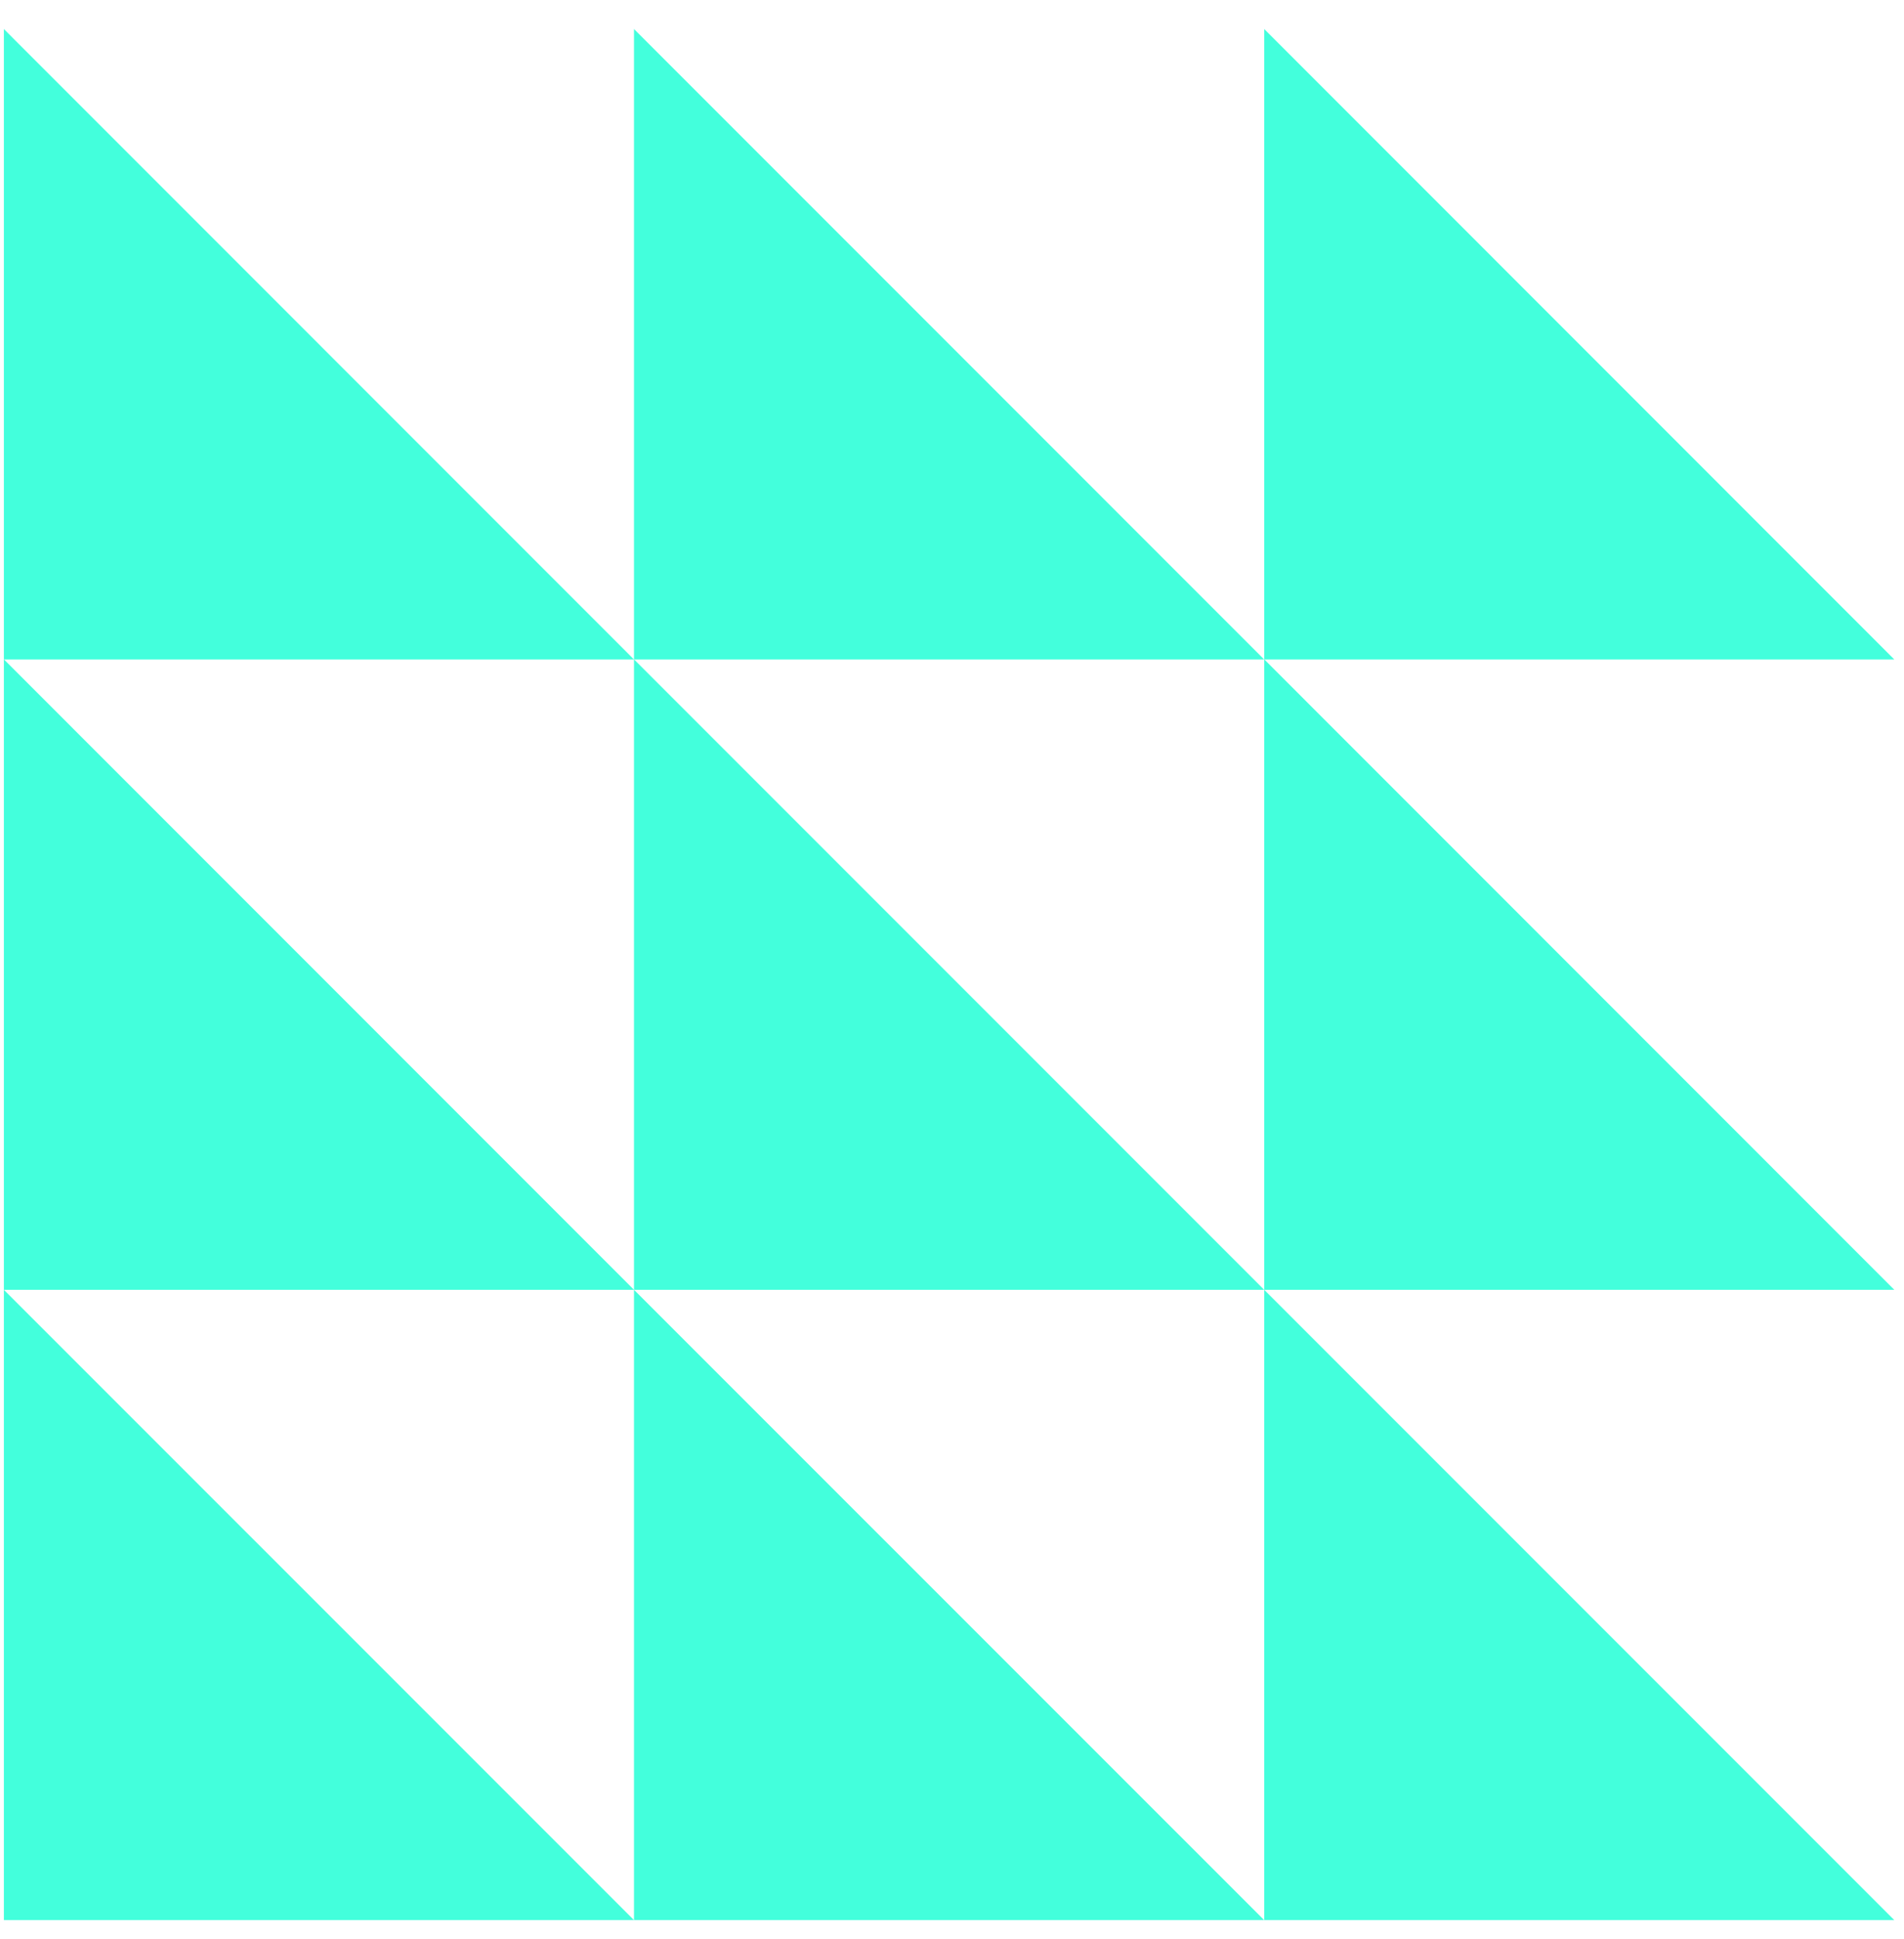
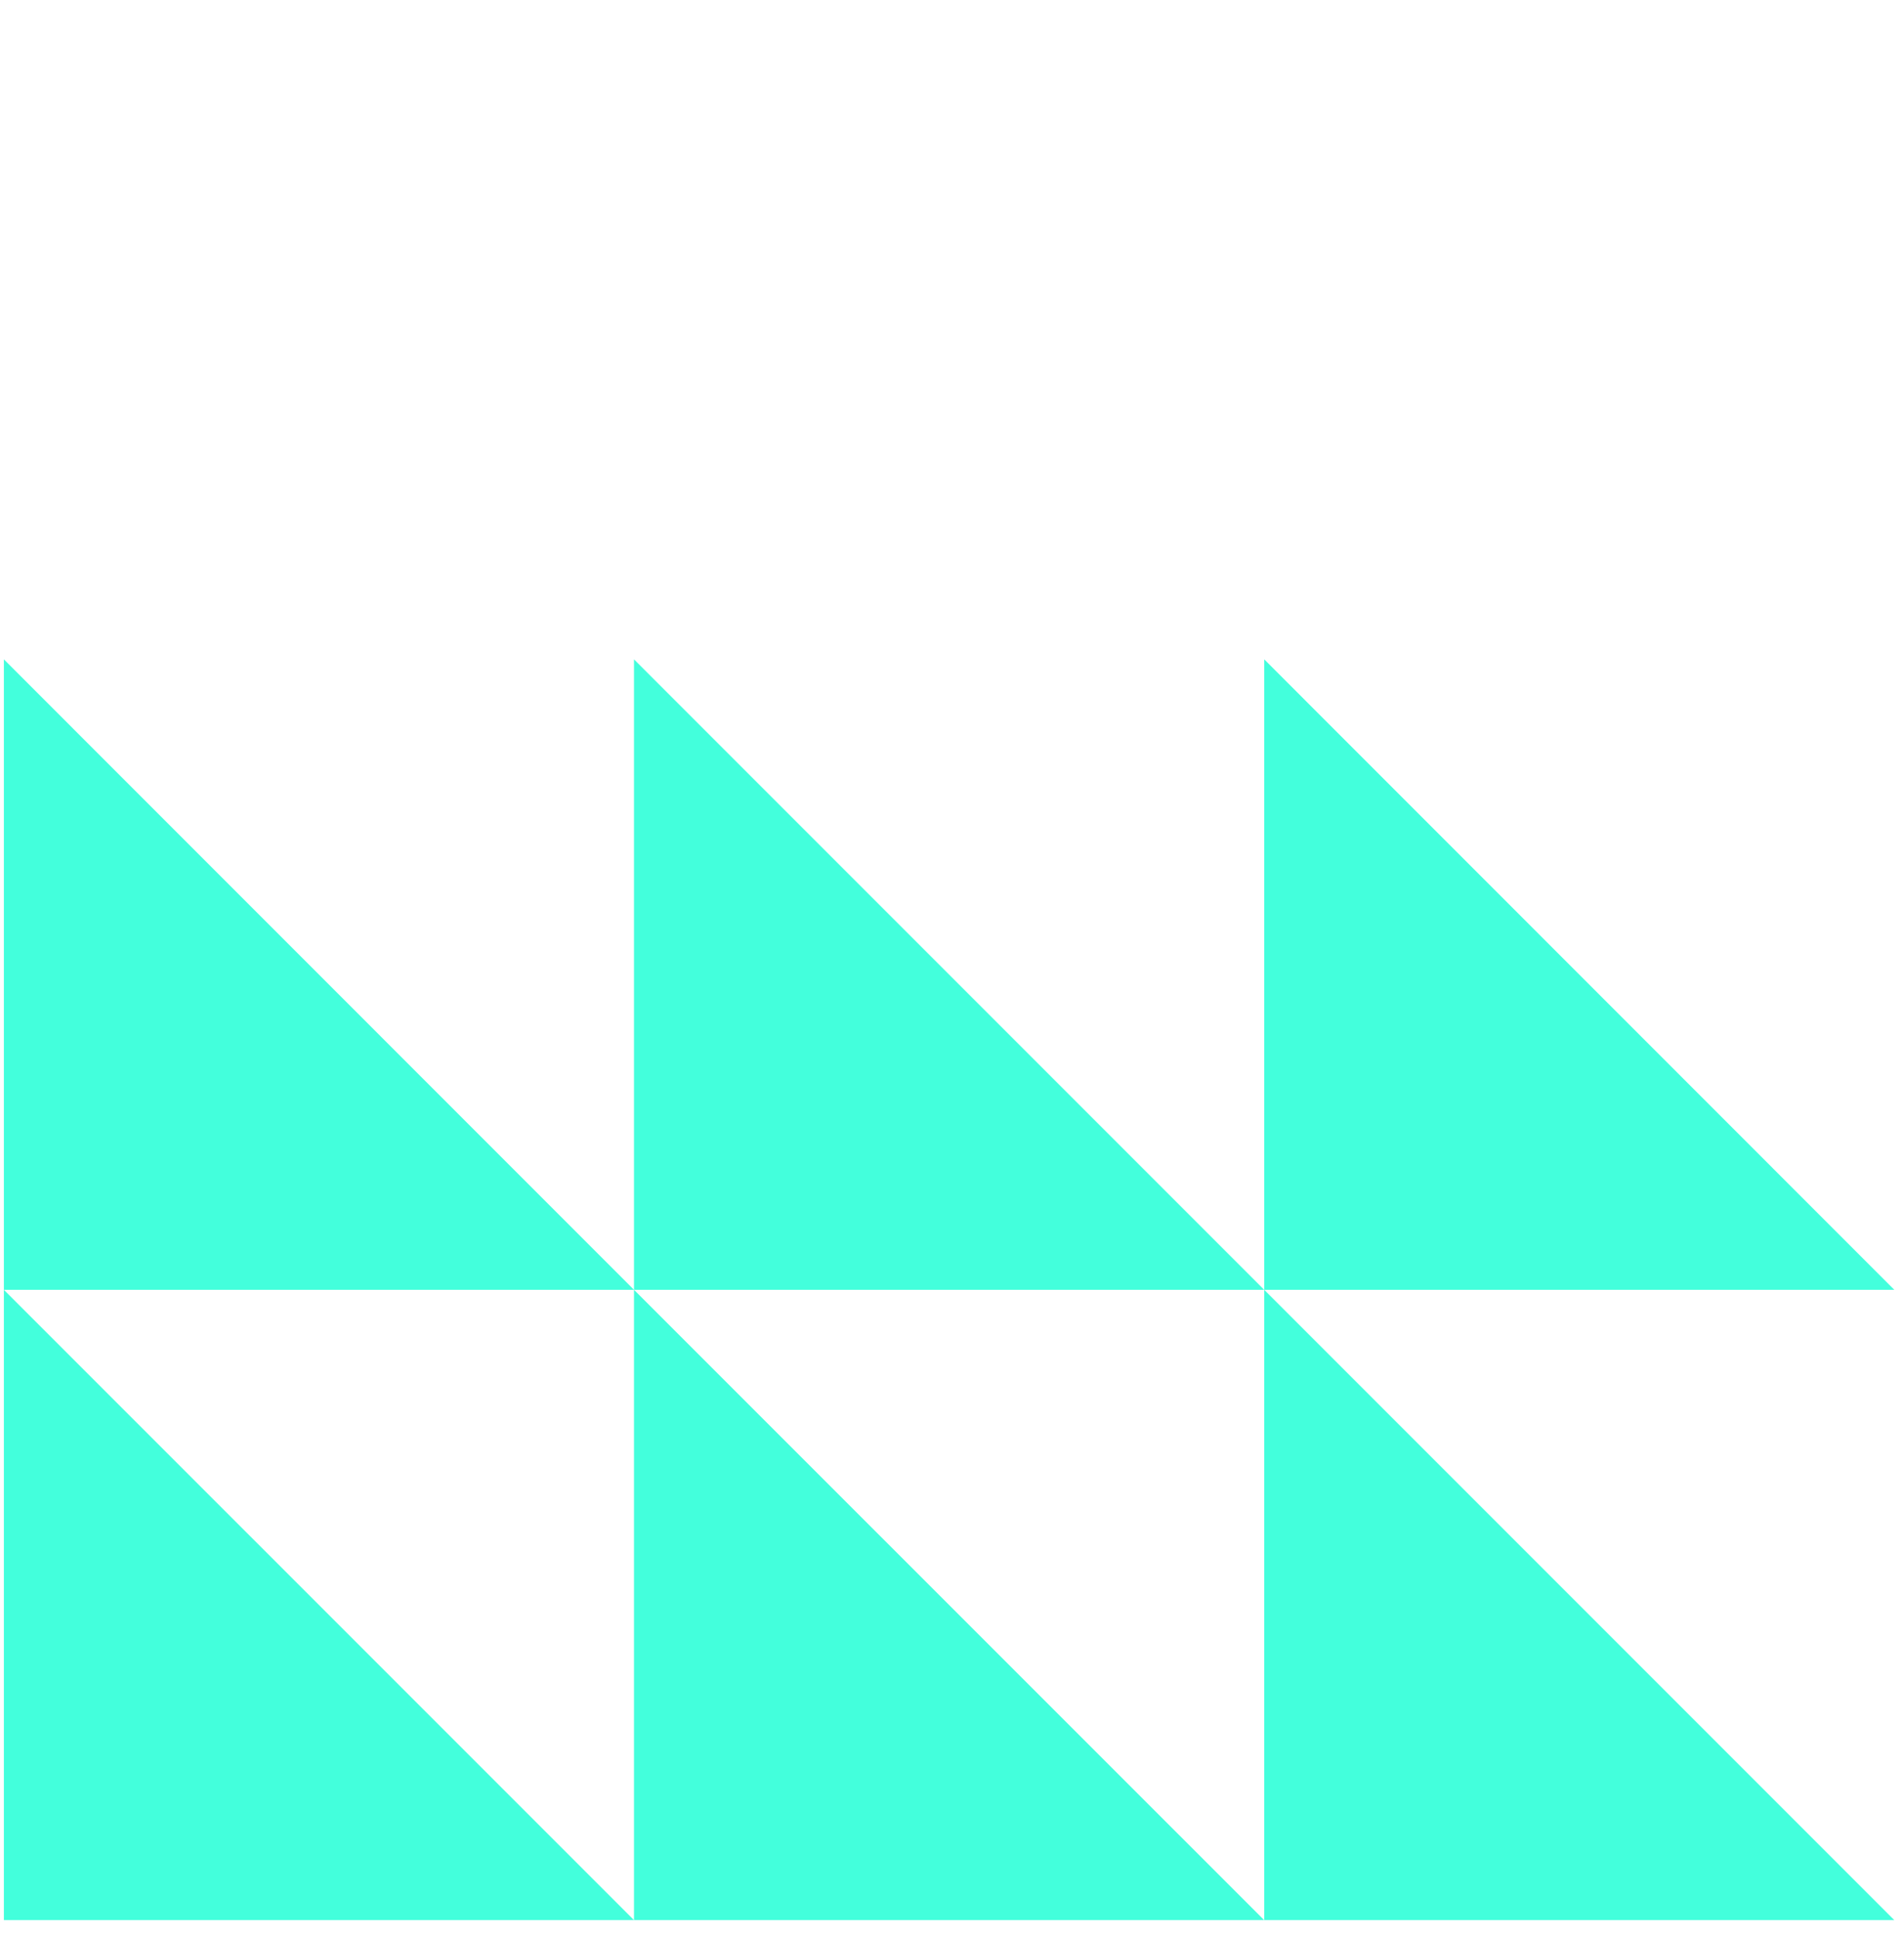
<svg xmlns="http://www.w3.org/2000/svg" width="55" height="56" viewBox="0 0 55 56" fill="none">
  <path d="M0.112 55.445V37.244L18.314 55.445H0.112Z" fill="#43FFDC" />
  <path d="M36.519 55.445V37.244L54.72 55.445H36.519Z" fill="#43FFDC" />
  <path d="M18.314 55.445V37.244L36.518 55.445H18.314Z" fill="#43FFDC" />
  <path d="M0.112 37.244V19.039L18.314 37.244H0.112Z" fill="#43FFDC" />
  <path d="M36.519 37.244V19.039L54.72 37.244H36.519Z" fill="#43FFDC" />
  <path d="M18.314 37.244V19.039L36.518 37.244H18.314Z" fill="#43FFDC" />
-   <path d="M0.112 19.043V0.838L18.314 19.043H0.112Z" fill="#43FFDC" />
-   <path d="M18.314 19.043V0.838L36.518 19.043H18.314Z" fill="#43FFDC" />
-   <path d="M36.519 19.043V0.838L54.72 19.043H36.519Z" fill="#43FFDC" />
</svg>